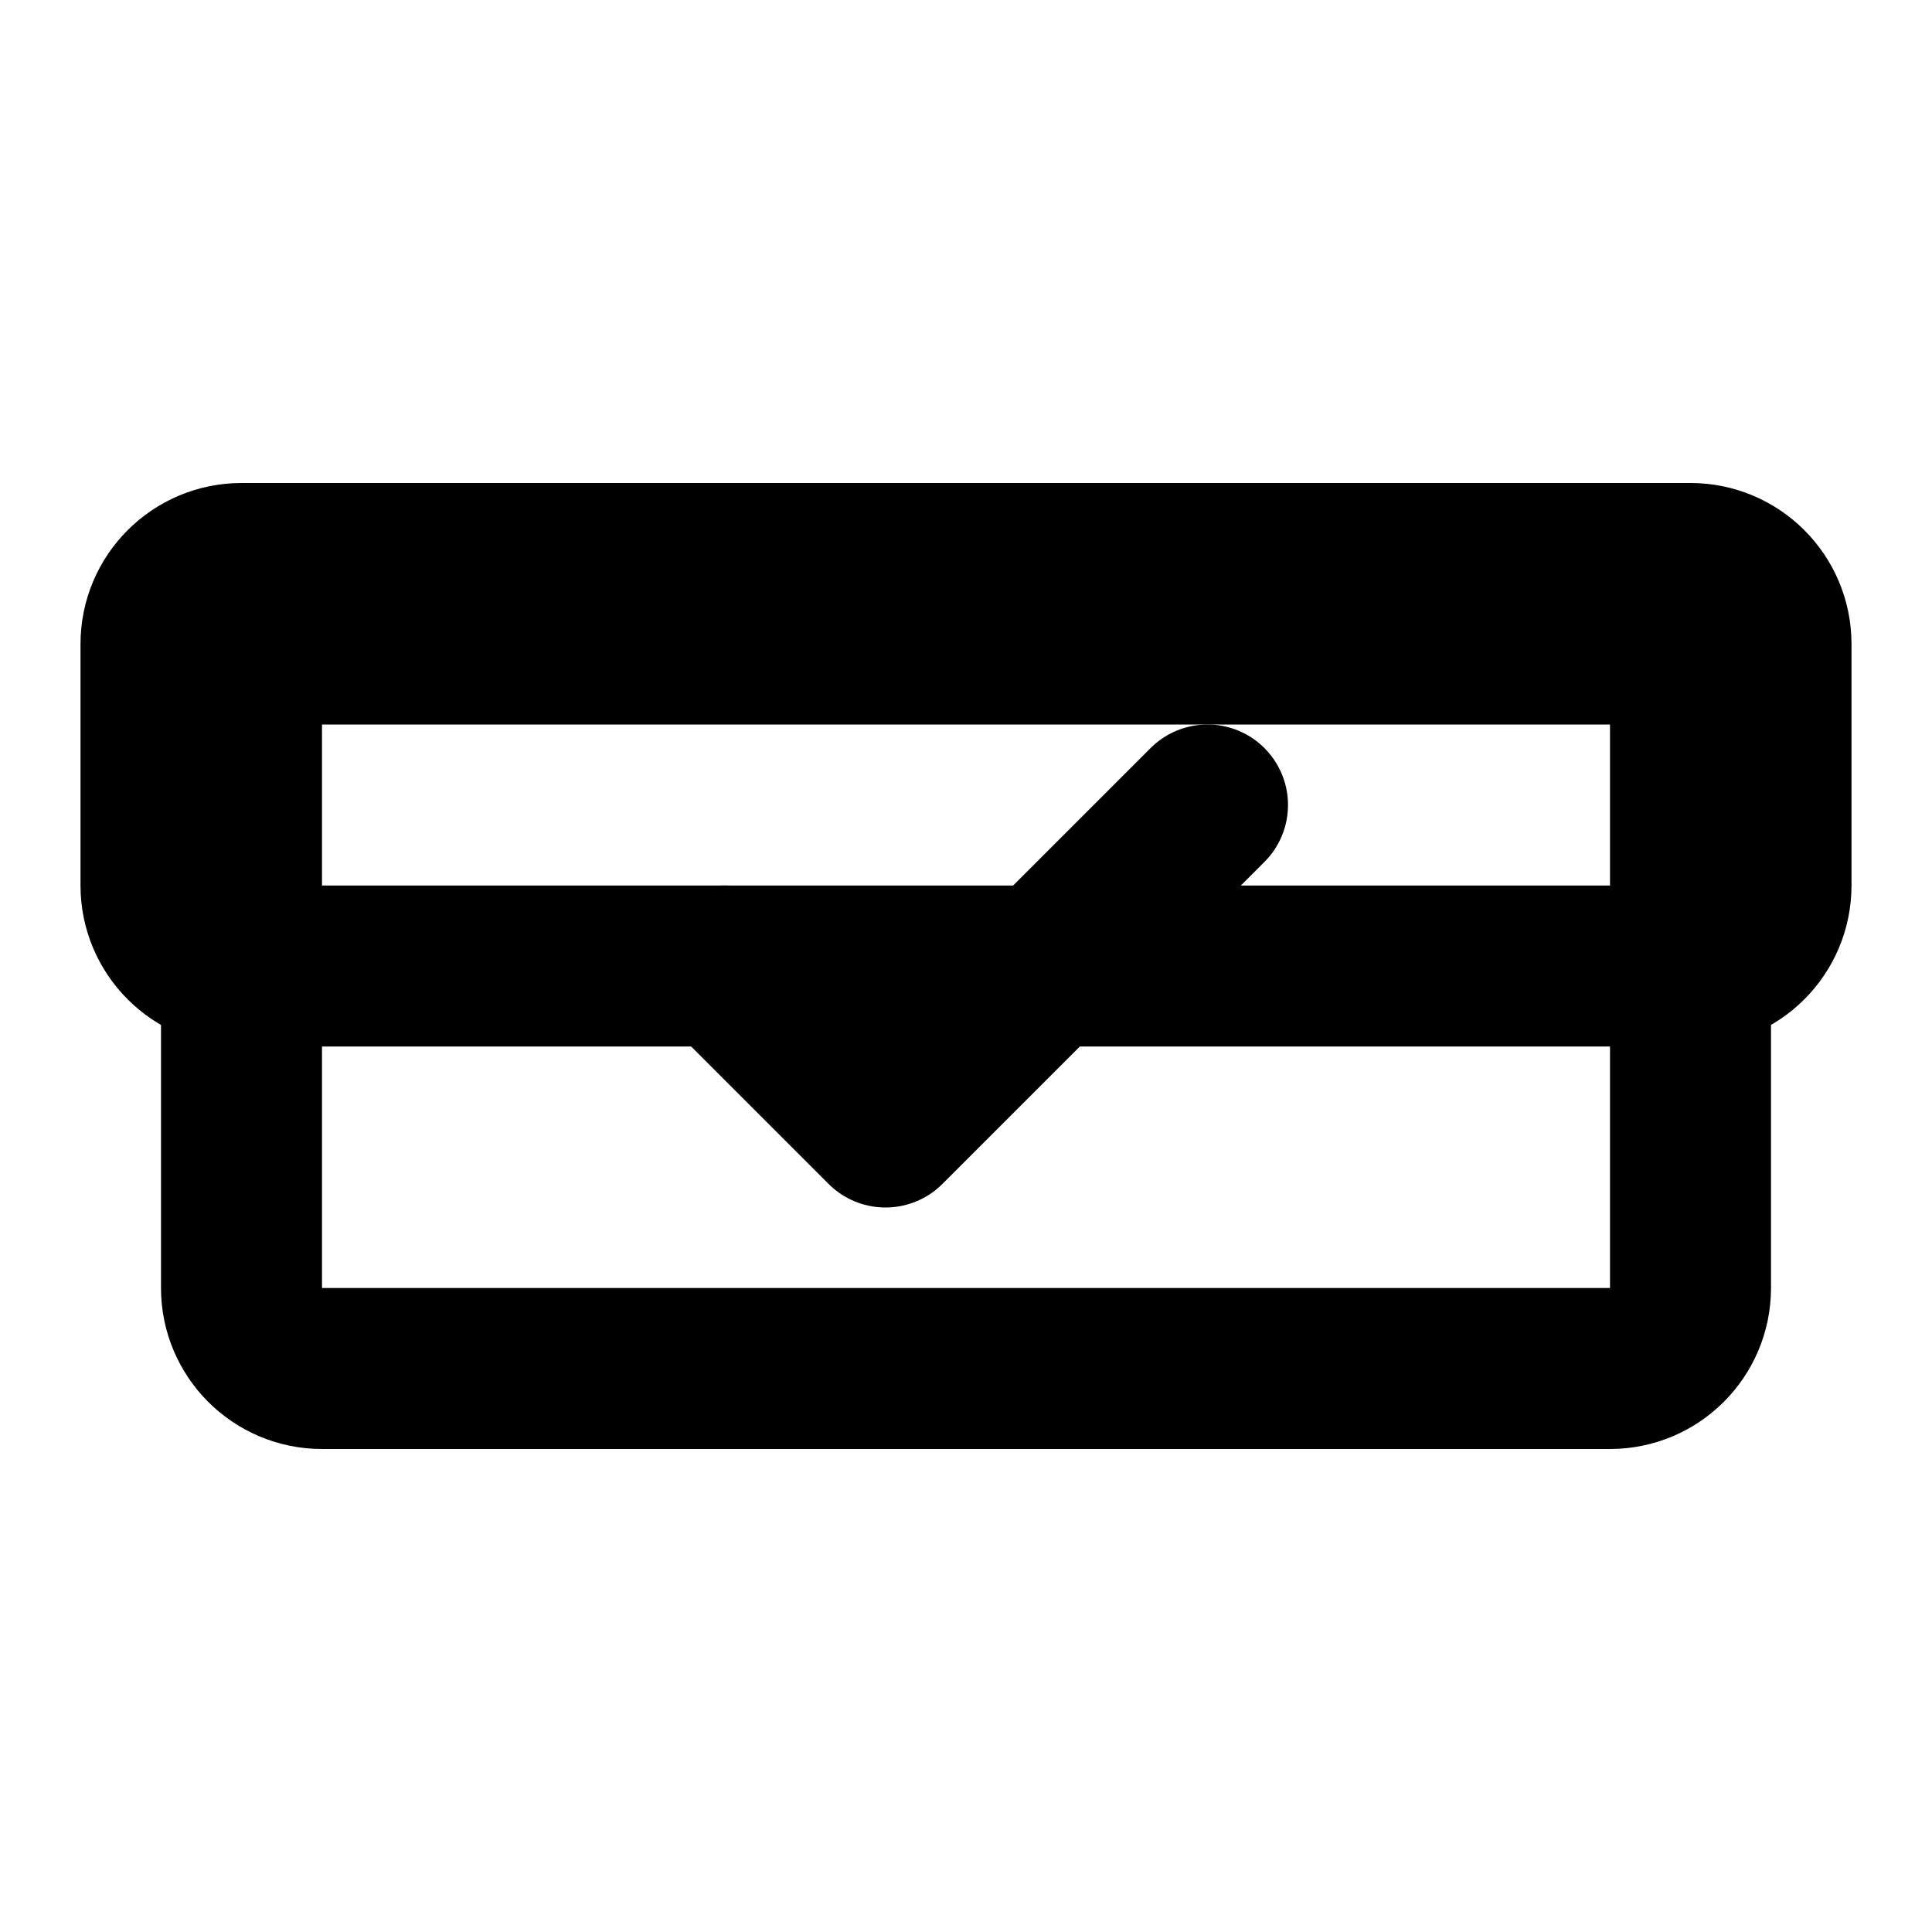
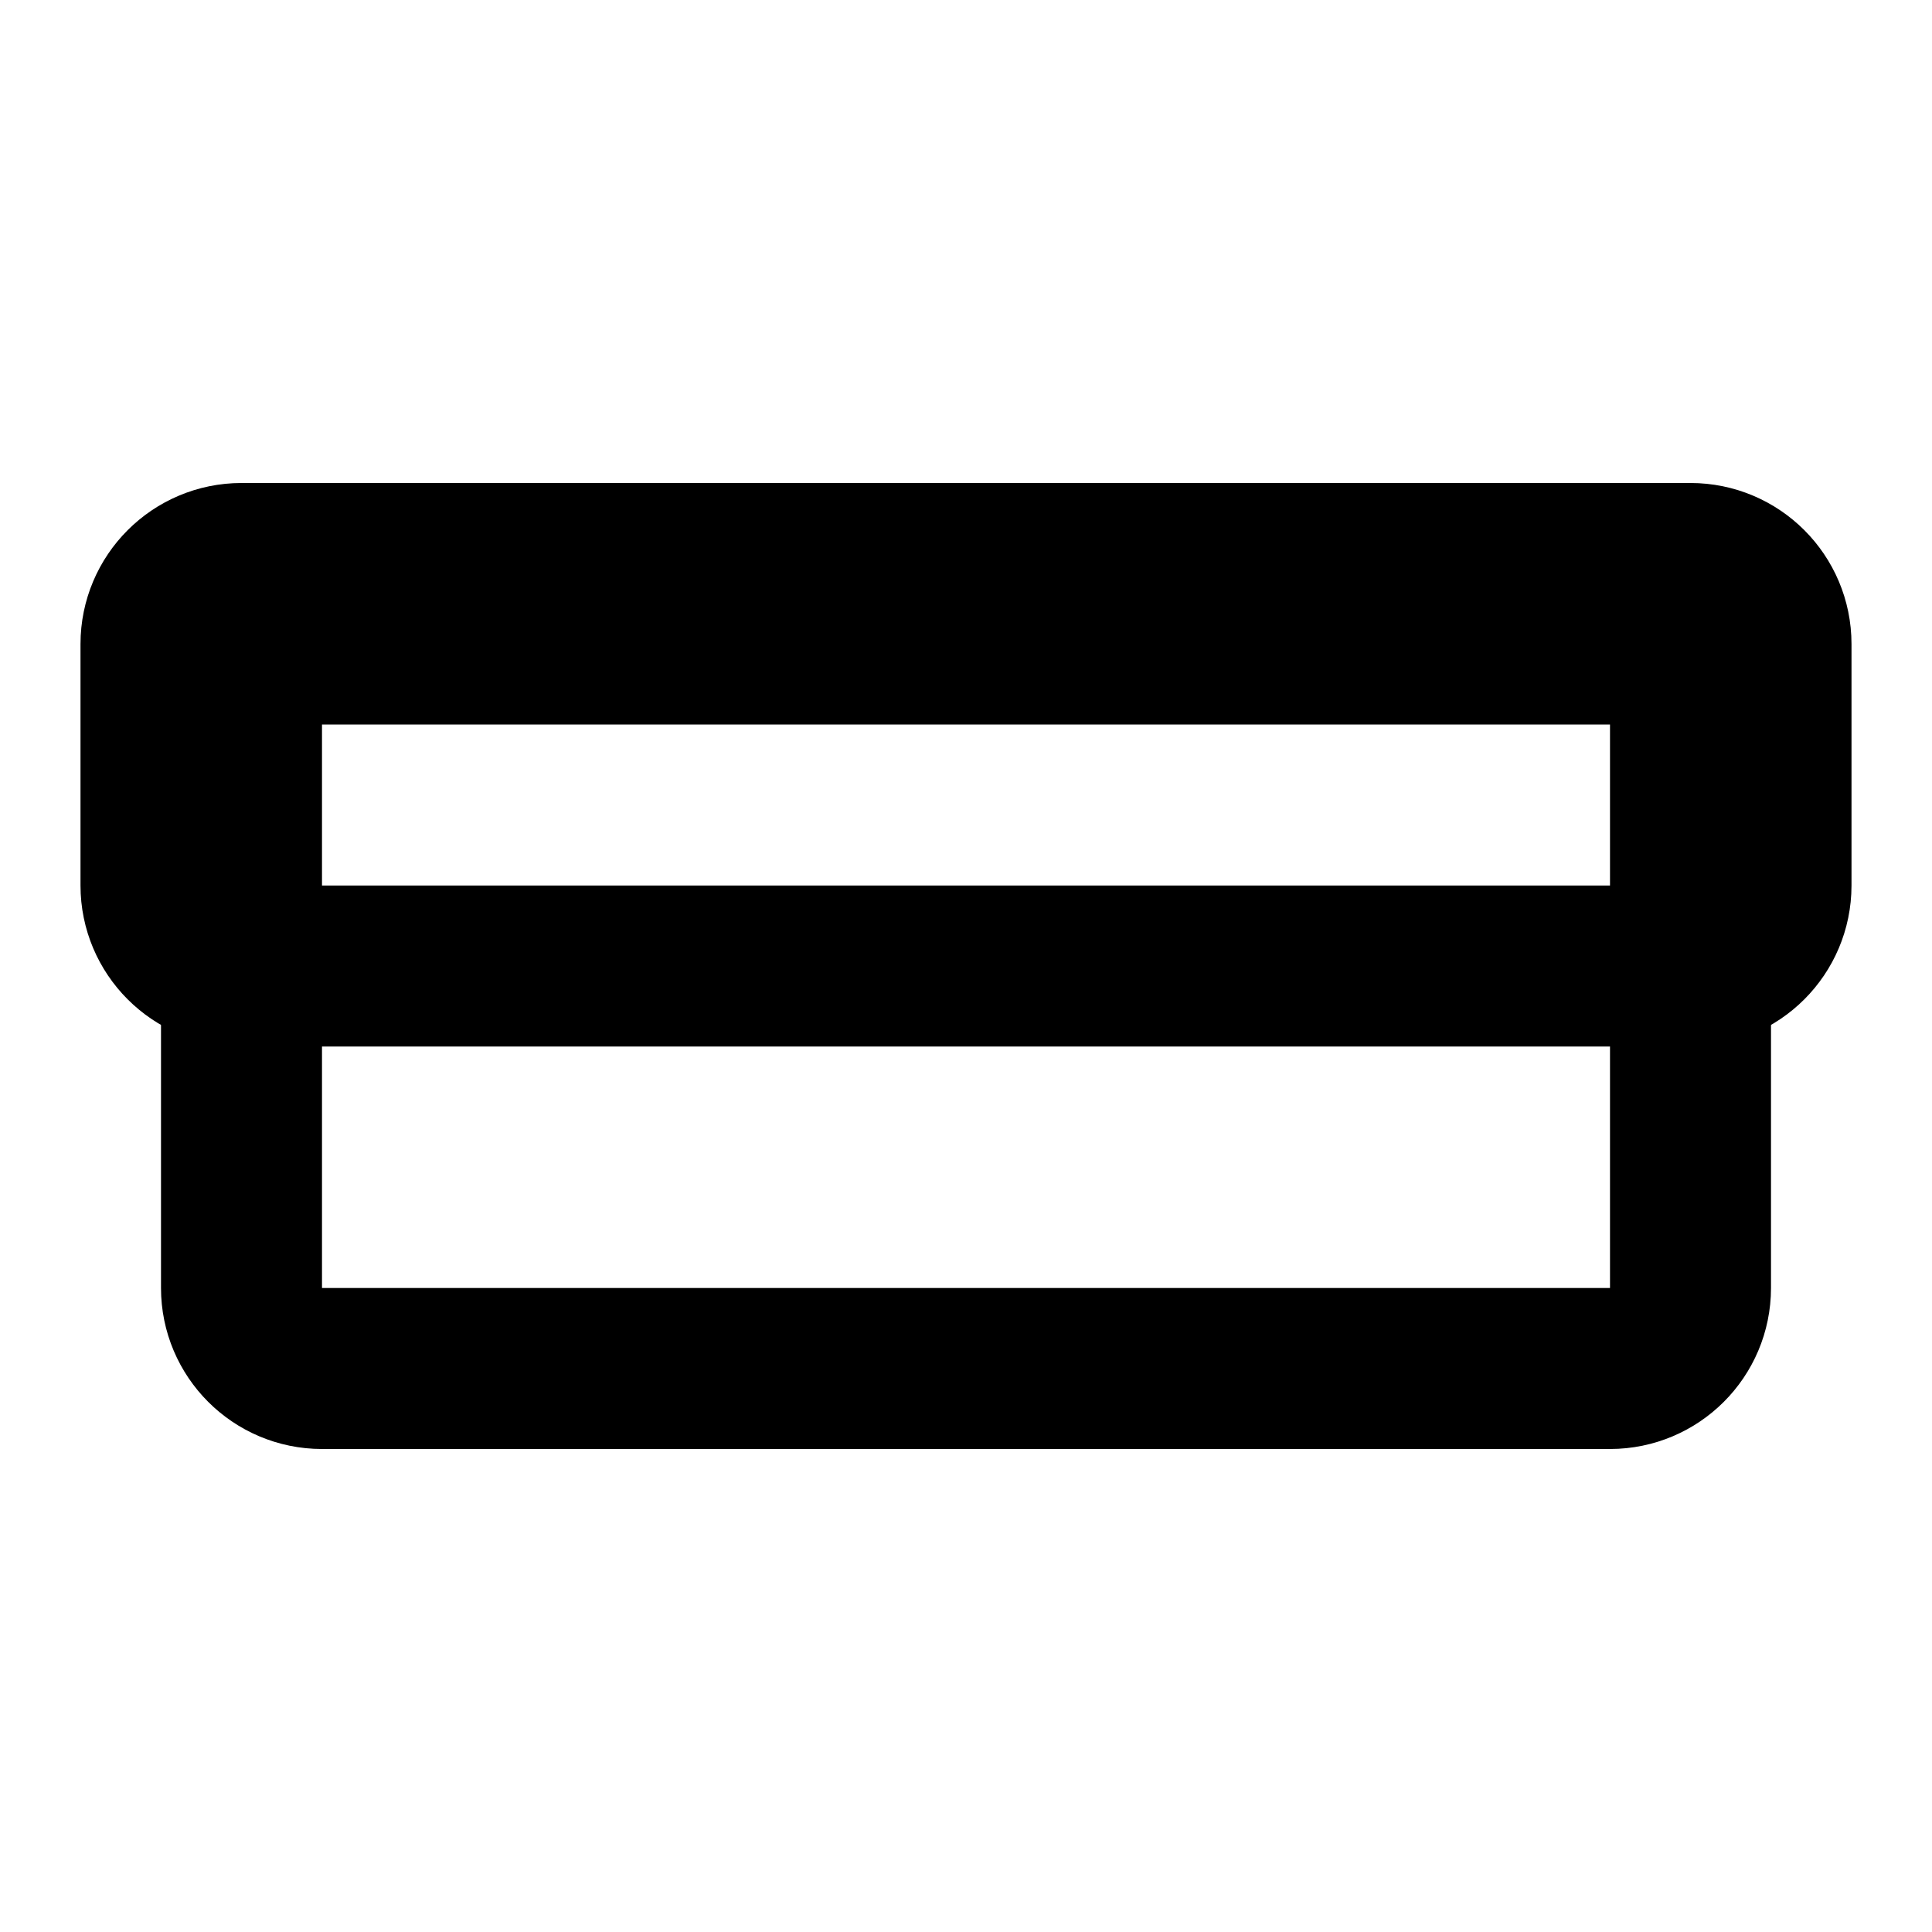
<svg xmlns="http://www.w3.org/2000/svg" width="24" height="24" viewBox="0 0 24 24" fill="none" stroke="currentColor" stroke-width="2" stroke-linecap="round" stroke-linejoin="round">
-   <path d="M9 12l2 2 4-4" />
  <path d="M21 12c.552 0 1-.448 1-1V8c0-.552-.448-1-1-1H3c-.552 0-1 .448-1 1v3c0 .552.448 1 1 1h18z" />
  <path d="M3 8h18v8c0 .552-.448 1-1 1H4c-.552 0-1-.448-1-1V8z" />
</svg>